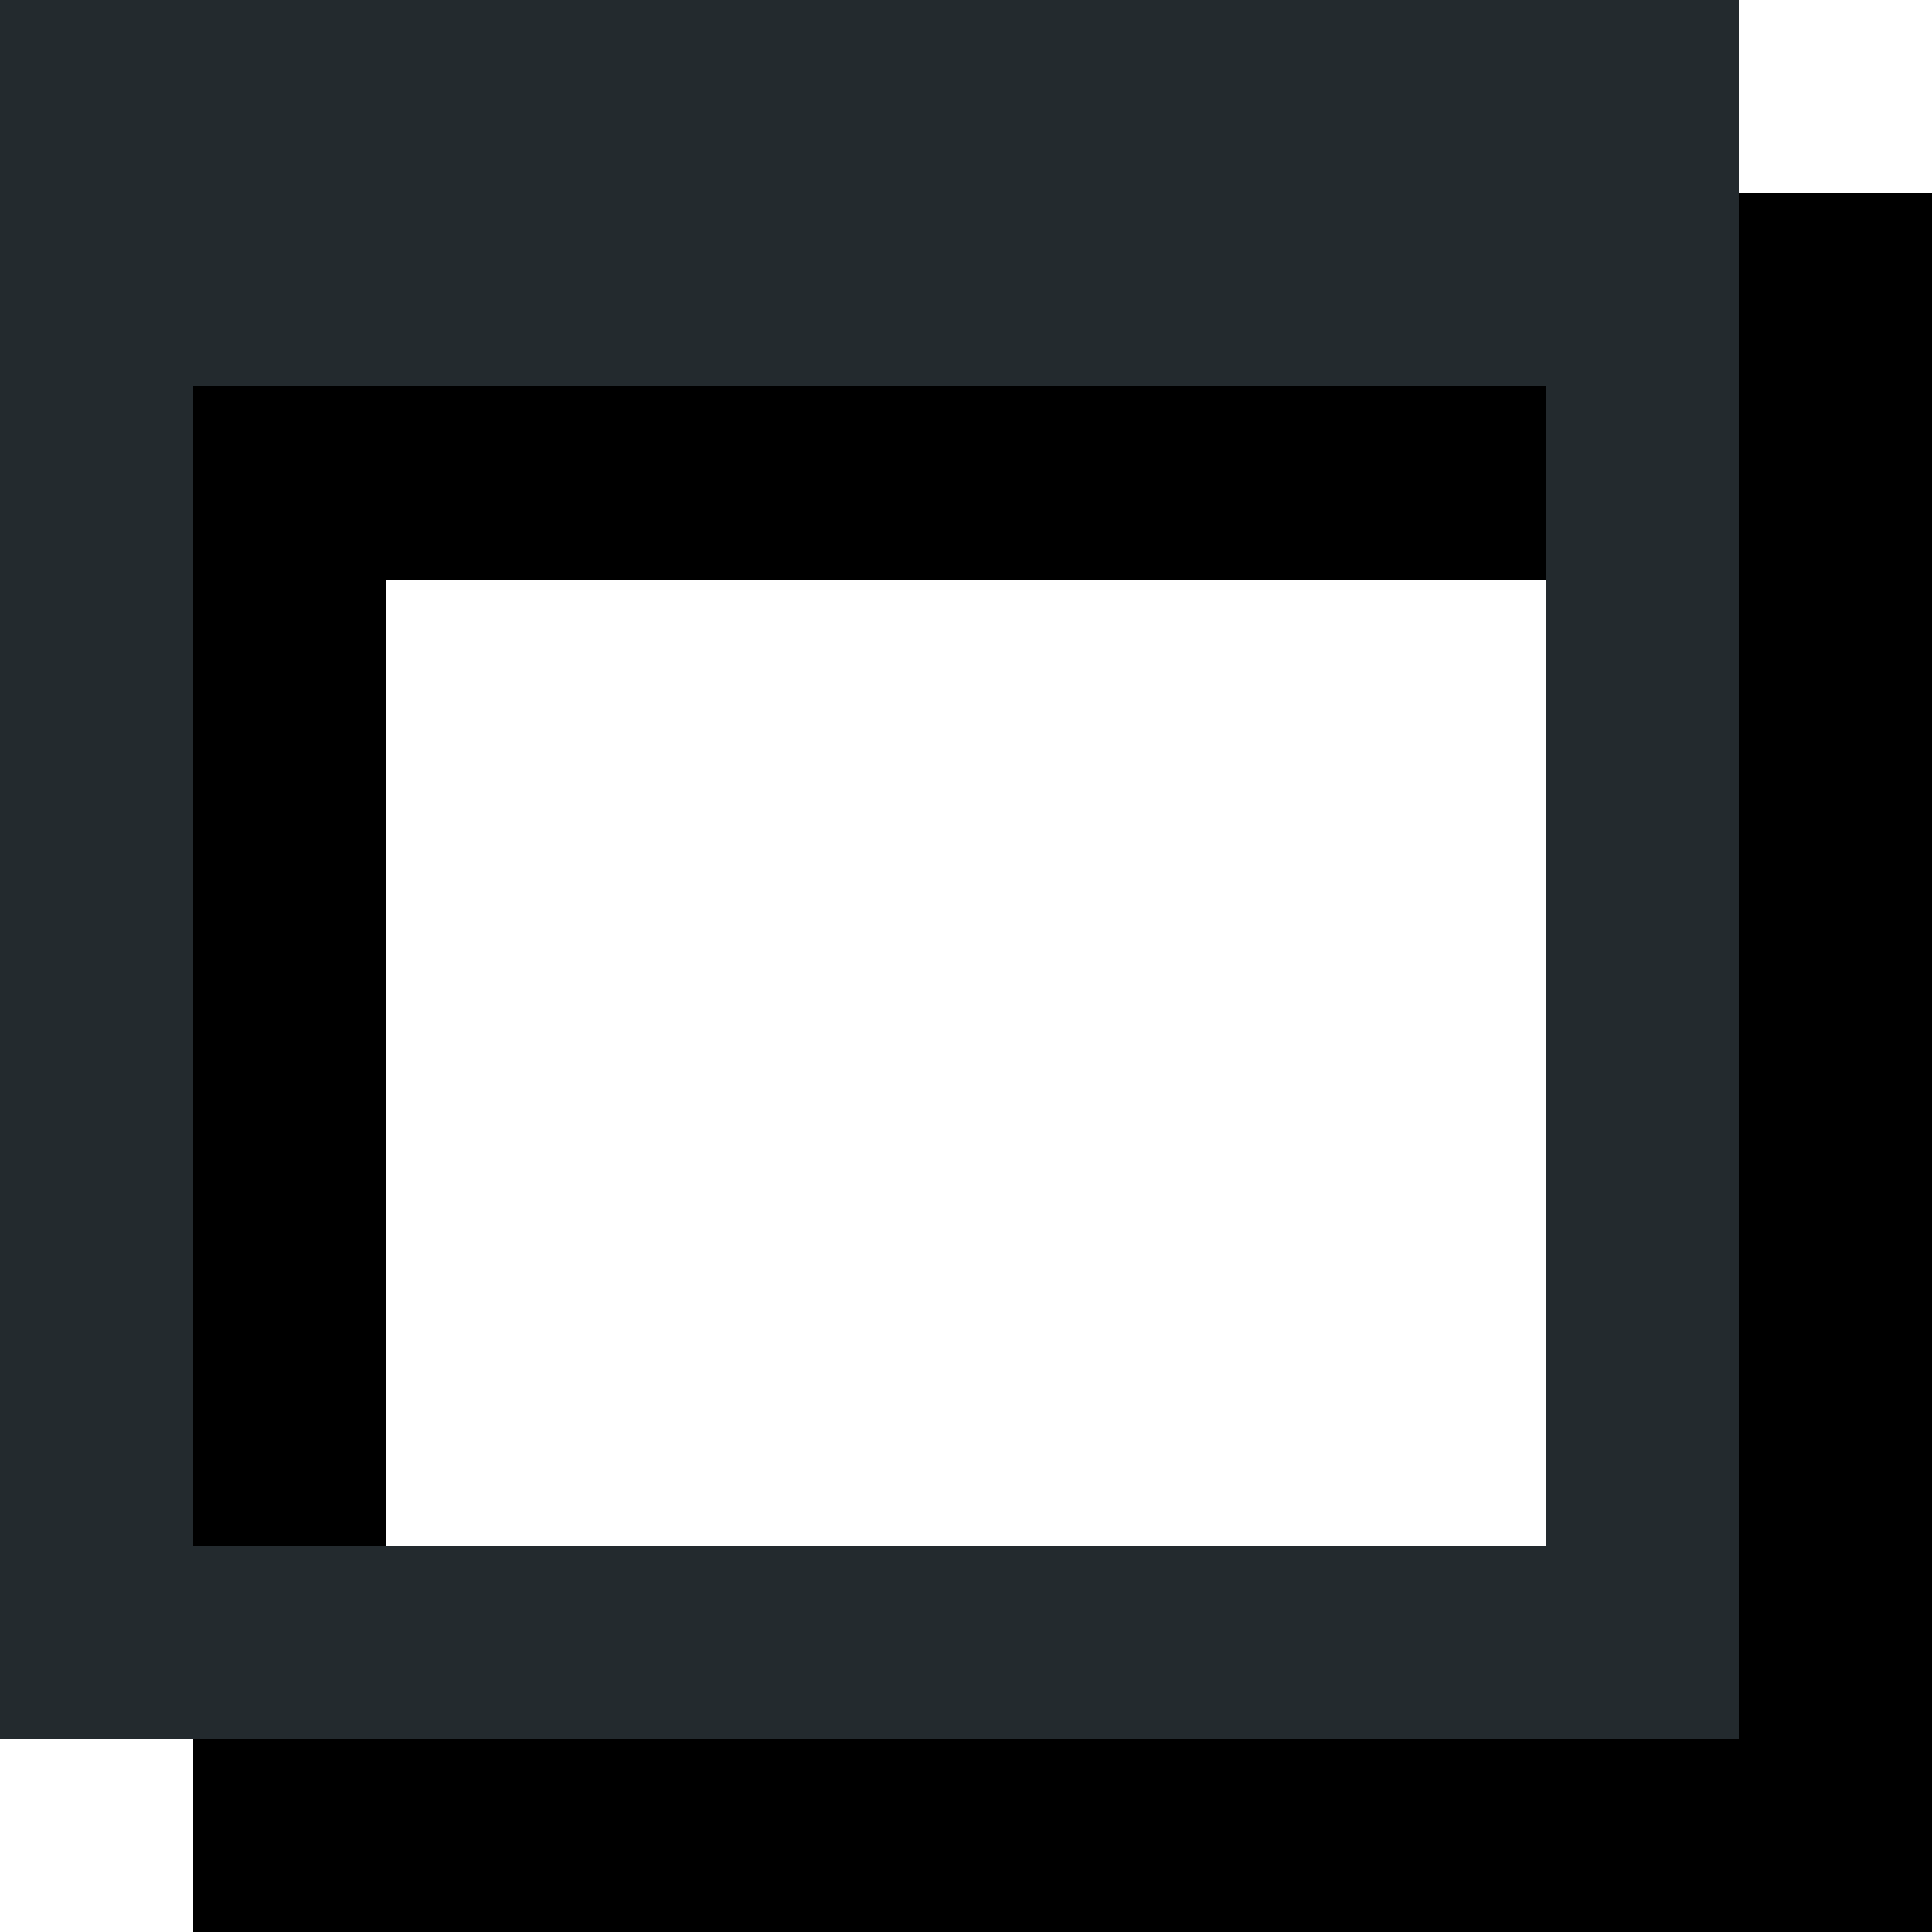
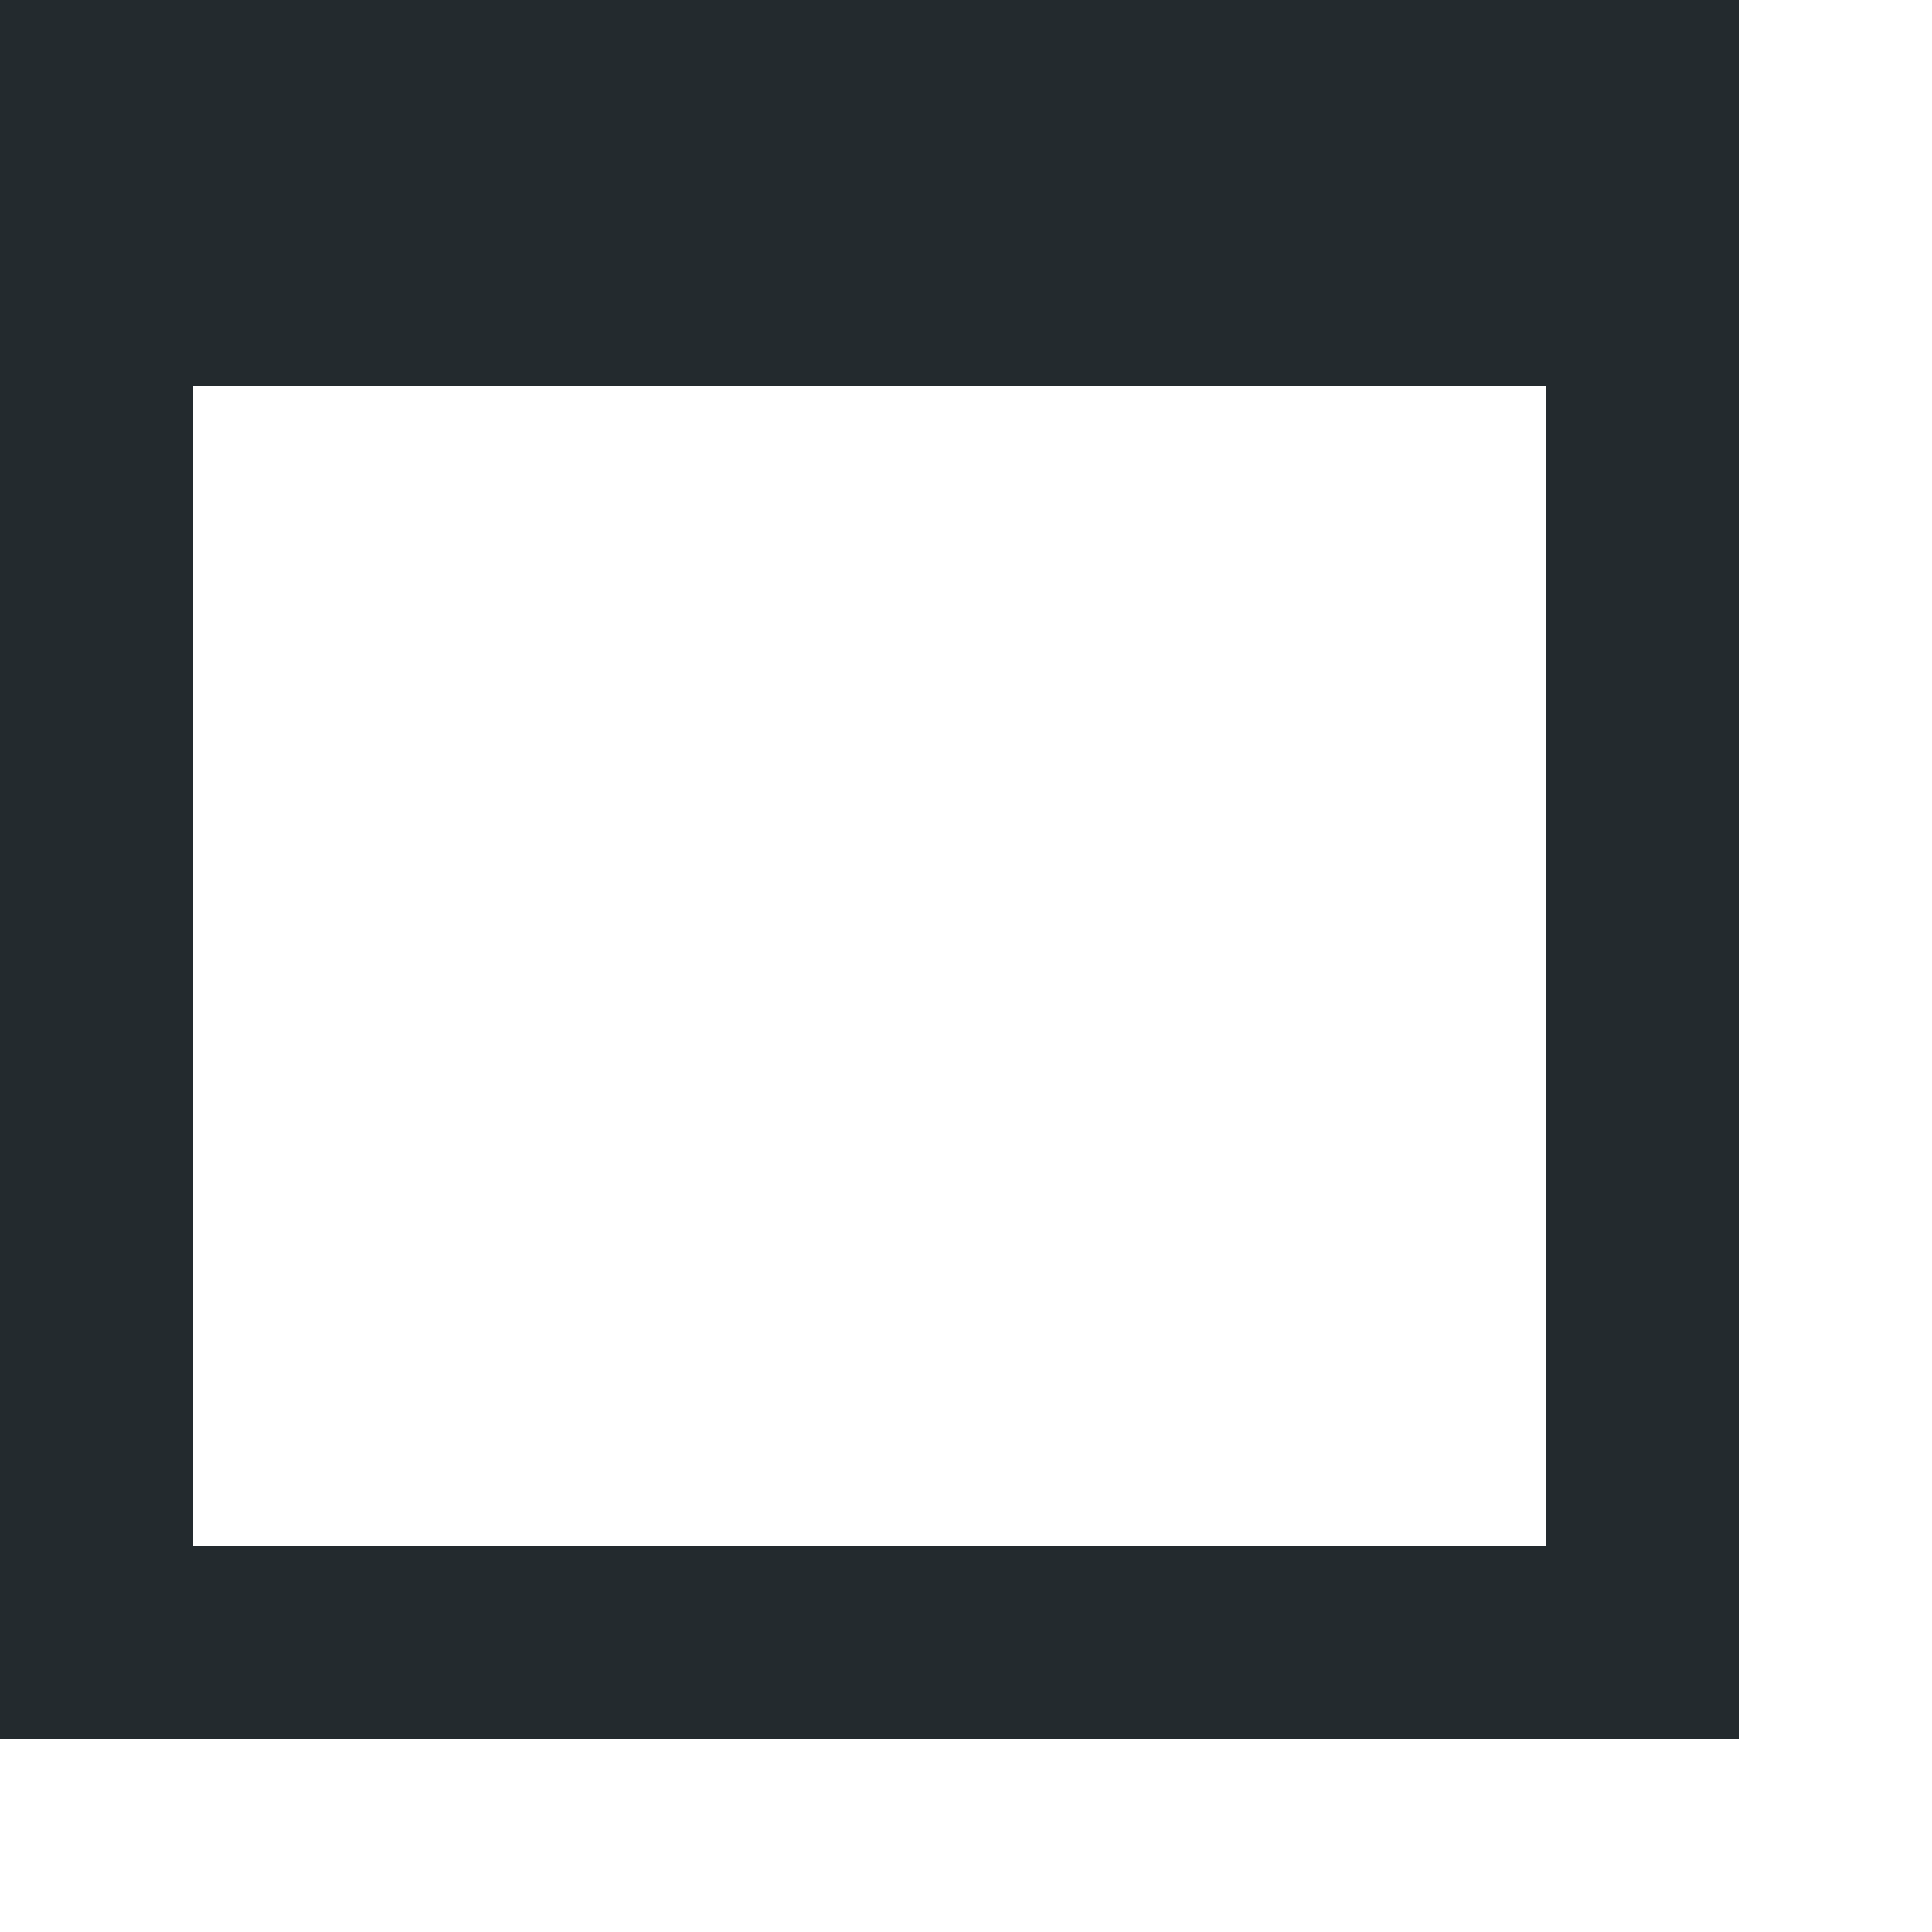
<svg xmlns="http://www.w3.org/2000/svg" width="10" height="10" viewBox="0 0 10 10" fill="none">
-   <path fill-rule="evenodd" clip-rule="evenodd" d="M10 1H1V3V9V10H2H9H10V9V3V1ZM9 3H2V9H9V3Z" fill="black" />
  <path fill-rule="evenodd" clip-rule="evenodd" d="M9 0H0V2V8V9H1H8H9V8V2V0ZM8 2H1V8H8V2Z" fill="#232a2e" />
</svg>